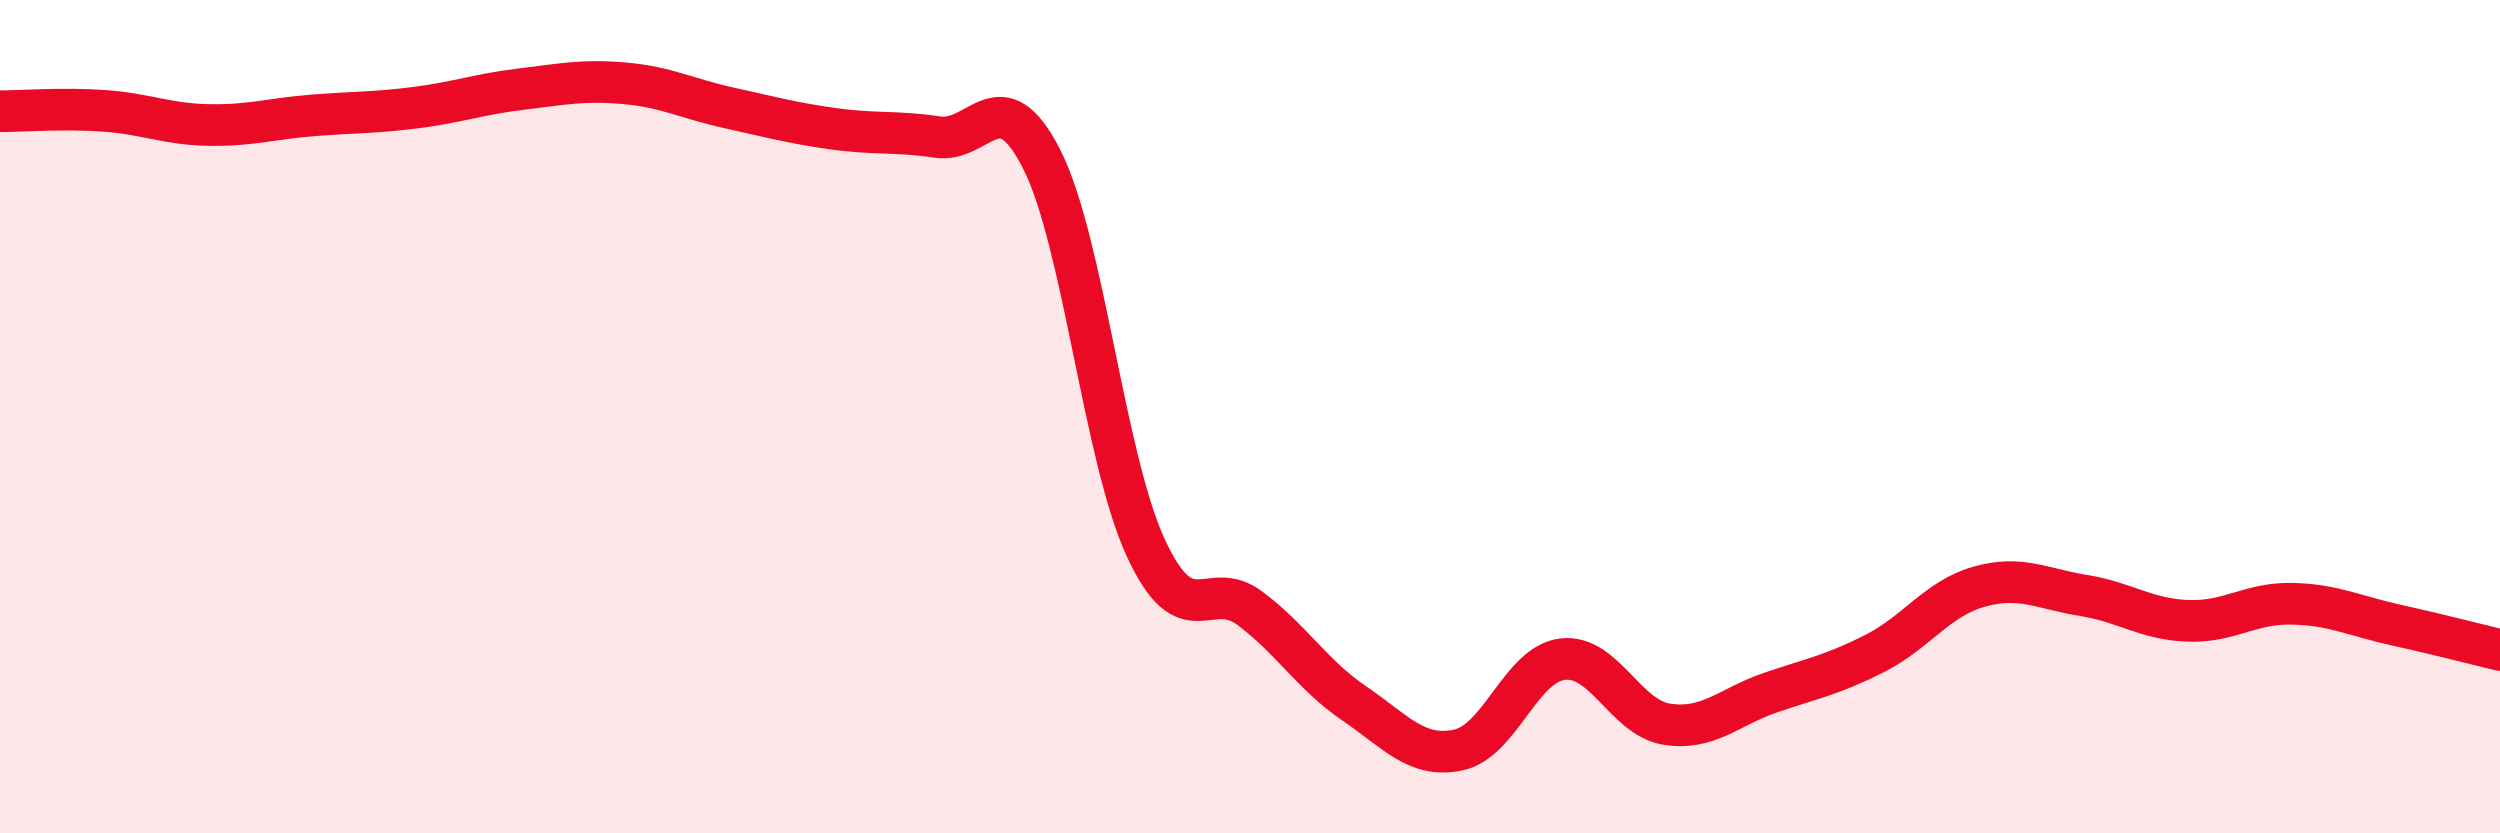
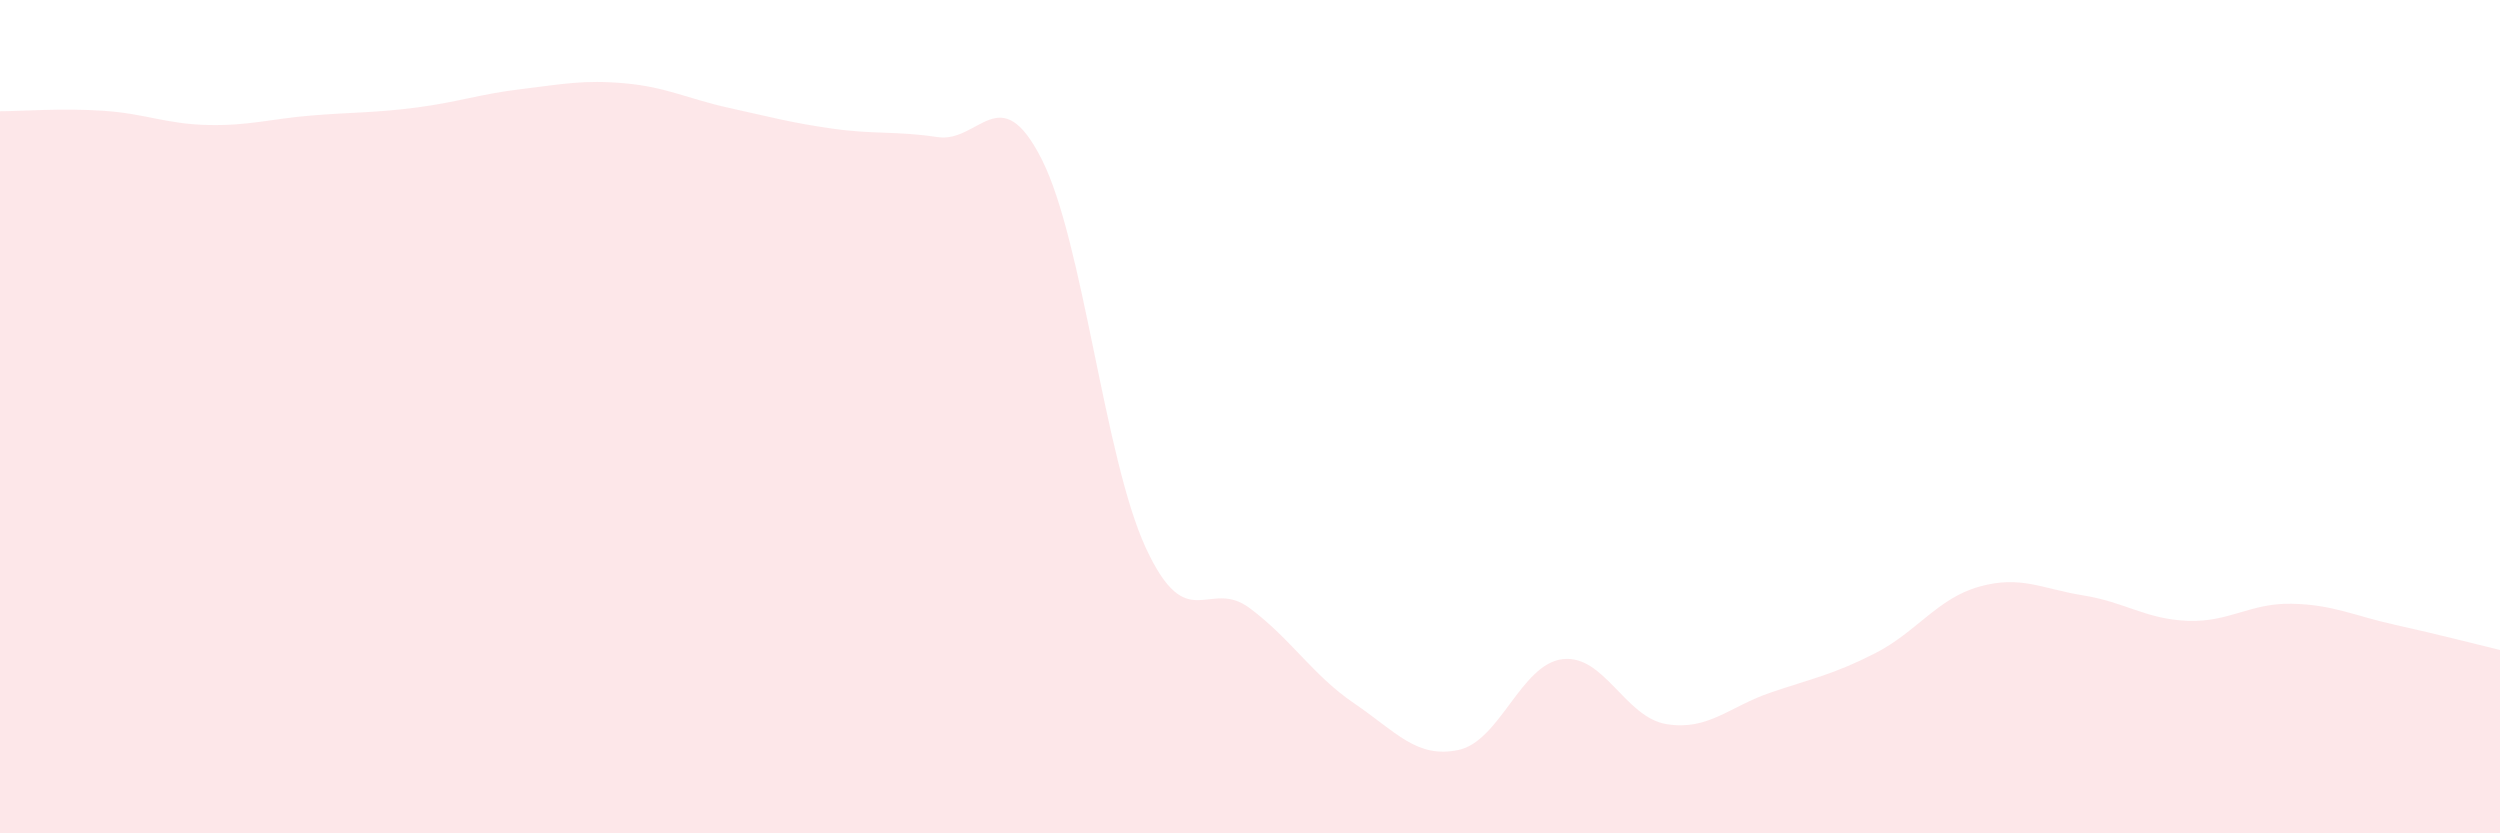
<svg xmlns="http://www.w3.org/2000/svg" width="60" height="20" viewBox="0 0 60 20">
  <path d="M 0,2.67 C 0.5,2.67 1.5,2.59 2.5,2.66 C 3.5,2.73 4,2.98 5,3 C 6,3.02 6.5,2.85 7.5,2.77 C 8.5,2.69 9,2.71 10,2.58 C 11,2.45 11.5,2.26 12.5,2.14 C 13.5,2.02 14,1.91 15,2 C 16,2.09 16.5,2.37 17.5,2.59 C 18.5,2.81 19,2.95 20,3.09 C 21,3.23 21.5,3.14 22.5,3.29 C 23.5,3.44 24,1.85 25,3.82 C 26,5.79 26.5,10.99 27.5,13.15 C 28.5,15.31 29,13.85 30,14.6 C 31,15.35 31.5,16.2 32.5,16.88 C 33.5,17.56 34,18.21 35,18 C 36,17.79 36.5,15.94 37.5,15.82 C 38.5,15.7 39,17.22 40,17.38 C 41,17.54 41.5,16.96 42.5,16.62 C 43.5,16.28 44,16.19 45,15.68 C 46,15.17 46.5,14.36 47.5,14.08 C 48.5,13.8 49,14.13 50,14.29 C 51,14.45 51.5,14.86 52.5,14.9 C 53.5,14.94 54,14.47 55,14.49 C 56,14.51 56.5,14.78 57.5,15 C 58.5,15.22 59.5,15.48 60,15.6L60 20L0 20Z" fill="#EB0A25" opacity="0.1" stroke-linecap="round" stroke-linejoin="round" />
-   <path d="M 0,2.67 C 0.5,2.67 1.5,2.59 2.5,2.66 C 3.5,2.73 4,2.98 5,3 C 6,3.02 6.5,2.85 7.5,2.77 C 8.5,2.69 9,2.71 10,2.58 C 11,2.45 11.5,2.26 12.5,2.14 C 13.5,2.02 14,1.91 15,2 C 16,2.09 16.5,2.37 17.5,2.59 C 18.5,2.81 19,2.95 20,3.09 C 21,3.23 21.5,3.14 22.5,3.29 C 23.5,3.44 24,1.85 25,3.82 C 26,5.79 26.5,10.99 27.5,13.15 C 28.5,15.31 29,13.85 30,14.6 C 31,15.35 31.5,16.2 32.5,16.88 C 33.5,17.56 34,18.21 35,18 C 36,17.79 36.5,15.94 37.5,15.82 C 38.5,15.7 39,17.22 40,17.38 C 41,17.54 41.5,16.96 42.5,16.62 C 43.5,16.28 44,16.19 45,15.68 C 46,15.17 46.5,14.36 47.5,14.08 C 48.5,13.8 49,14.13 50,14.29 C 51,14.45 51.5,14.86 52.5,14.9 C 53.5,14.94 54,14.47 55,14.49 C 56,14.51 56.5,14.78 57.5,15 C 58.5,15.22 59.5,15.48 60,15.6" stroke="#EB0A25" stroke-width="1" fill="none" stroke-linecap="round" stroke-linejoin="round" />
</svg>